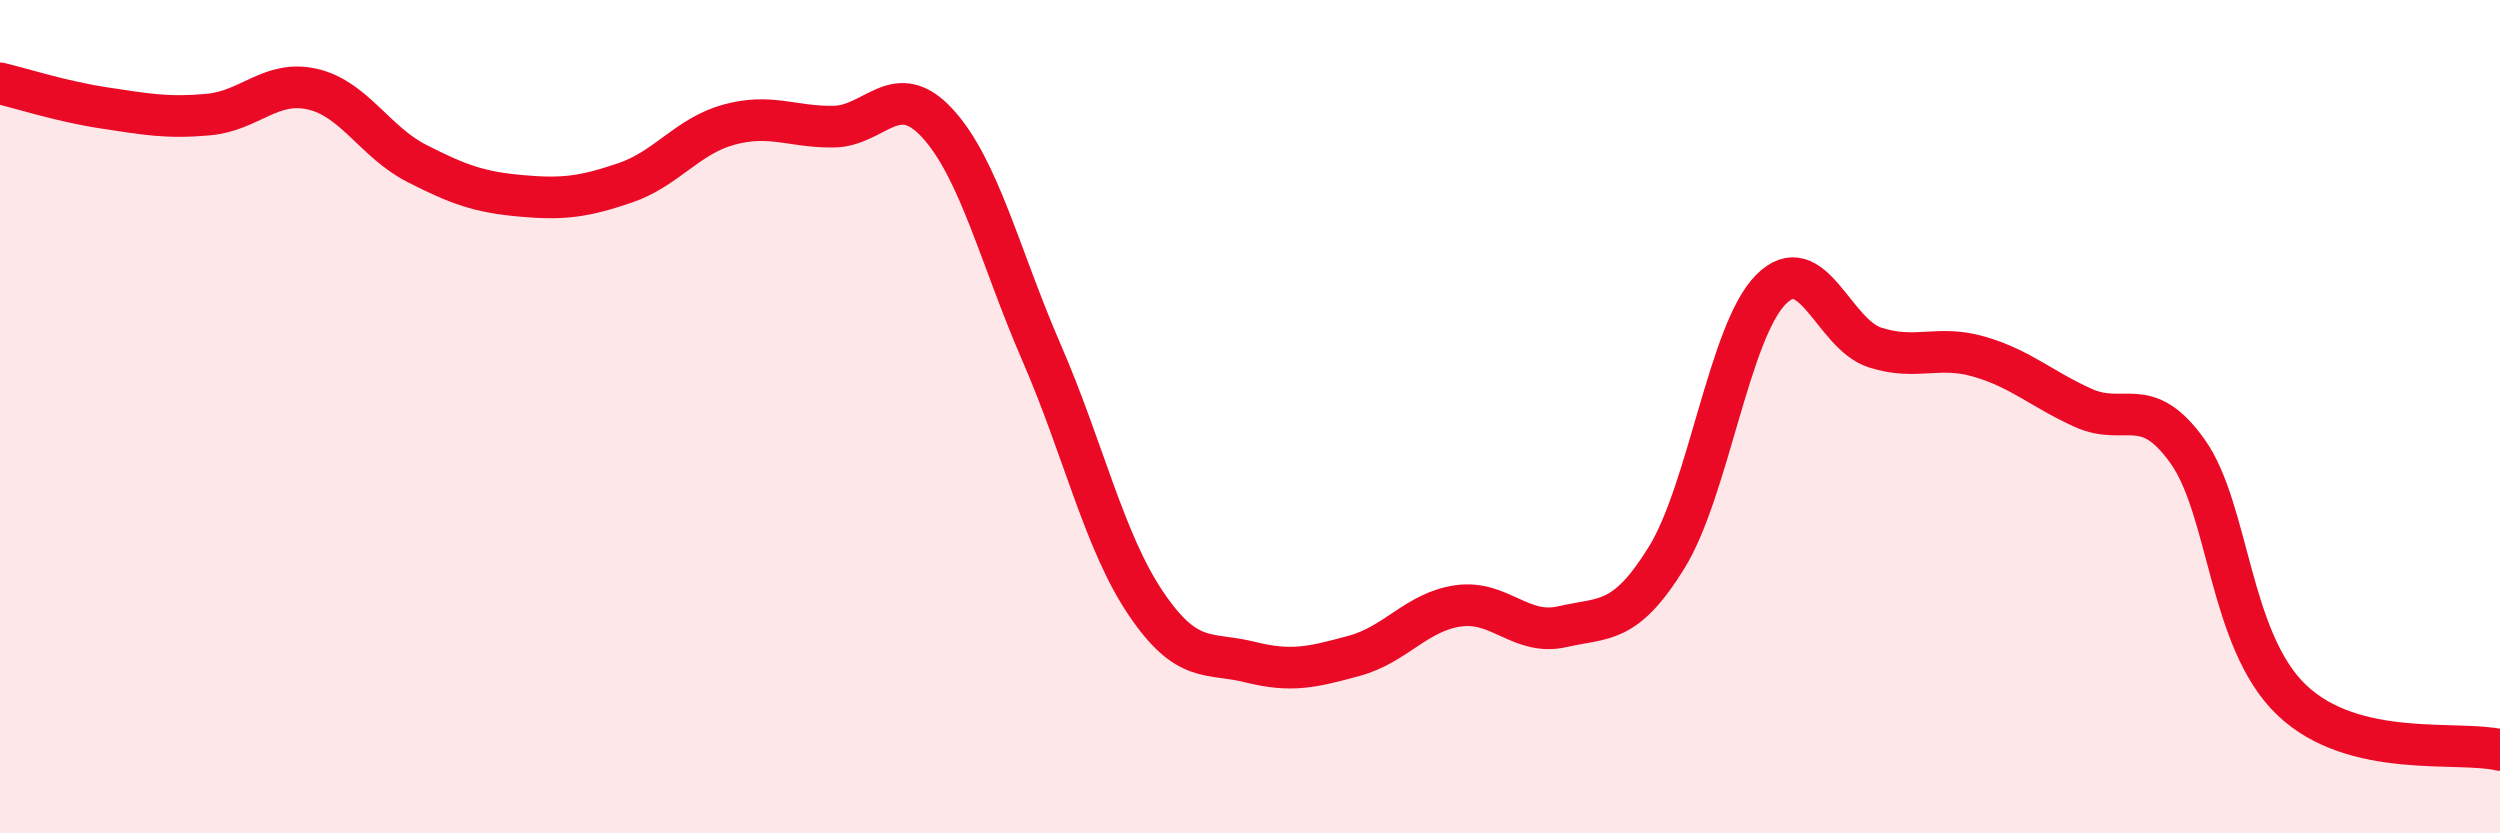
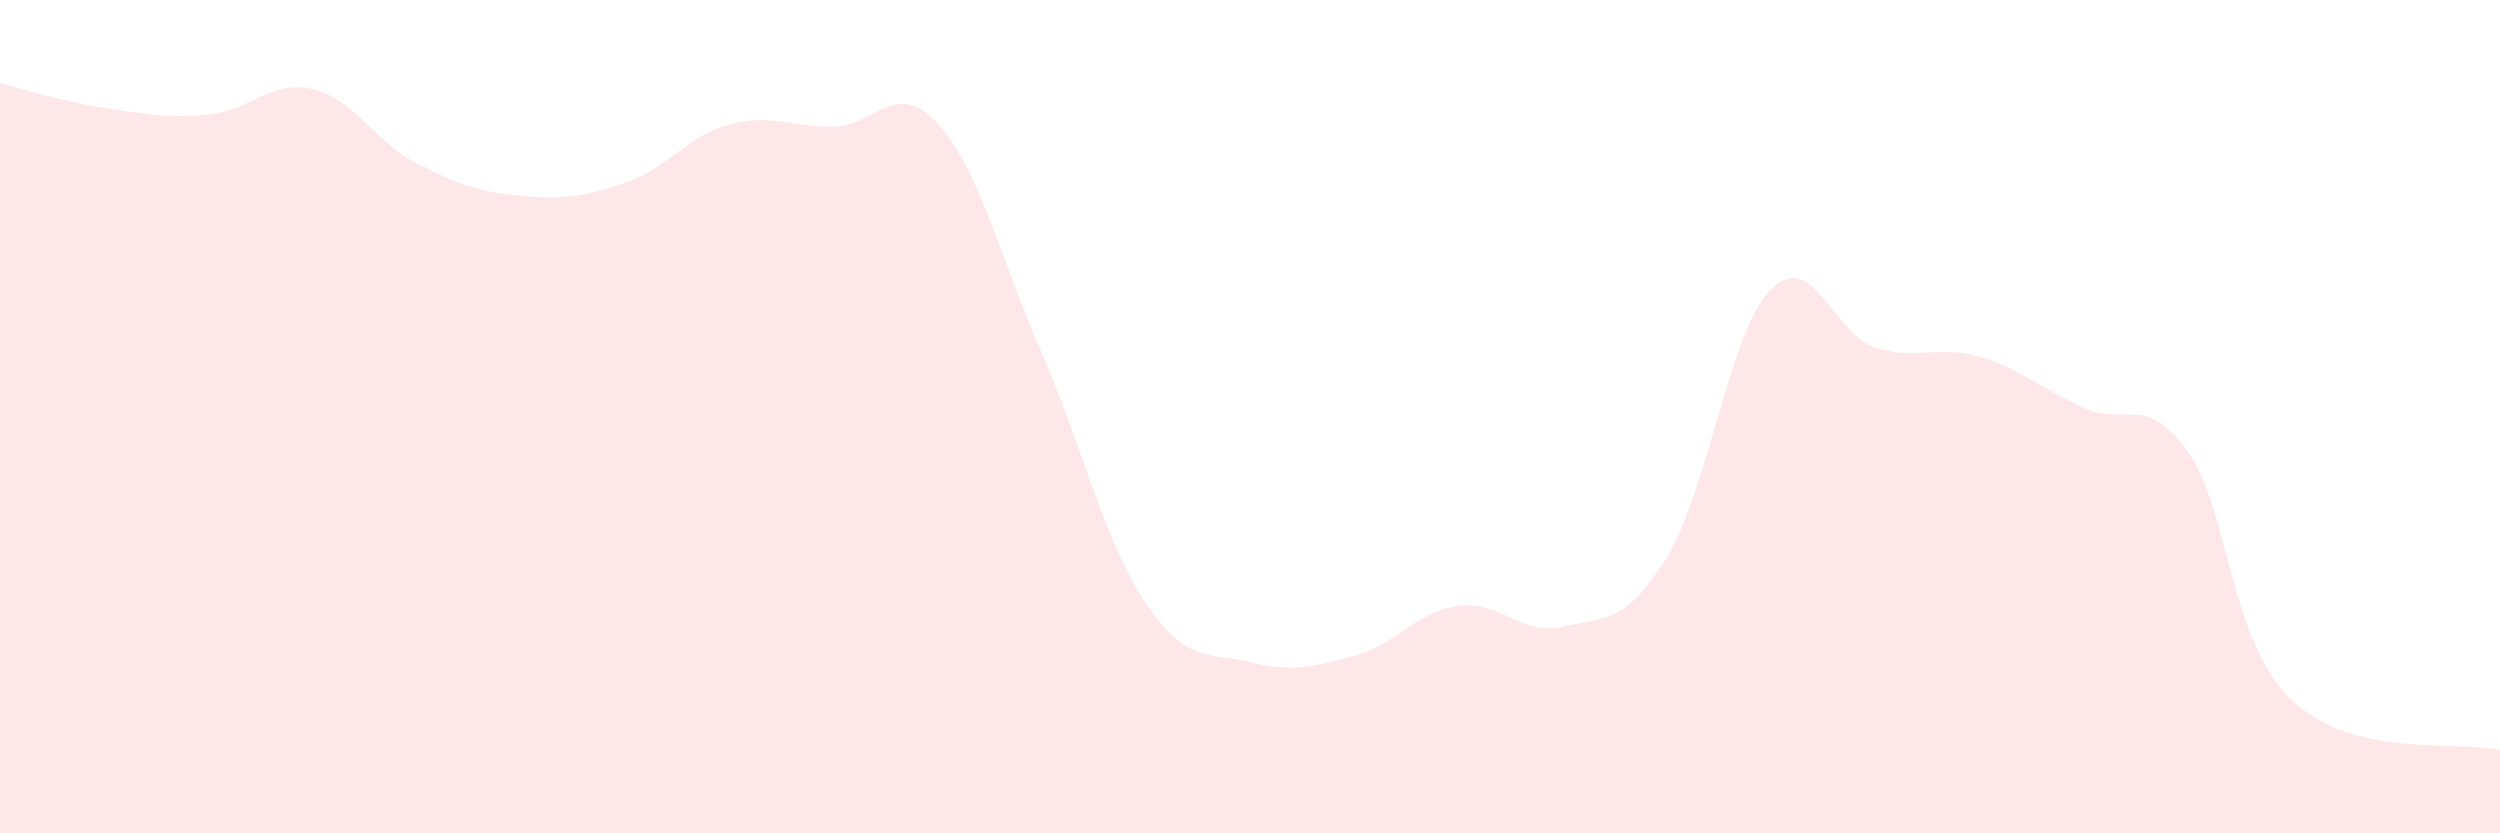
<svg xmlns="http://www.w3.org/2000/svg" width="60" height="20" viewBox="0 0 60 20">
  <path d="M 0,2 C 0.5,2.12 1.5,2.44 2.5,2.59 C 3.5,2.74 4,2.84 5,2.75 C 6,2.66 6.5,1.91 7.5,2.14 C 8.5,2.37 9,3.41 10,3.92 C 11,4.43 11.5,4.61 12.5,4.7 C 13.5,4.79 14,4.73 15,4.39 C 16,4.05 16.5,3.26 17.5,2.99 C 18.5,2.72 19,3.05 20,3.04 C 21,3.03 21.5,1.87 22.5,2.96 C 23.5,4.05 24,6.17 25,8.47 C 26,10.77 26.5,13 27.5,14.48 C 28.5,15.96 29,15.64 30,15.89 C 31,16.14 31.5,16.01 32.5,15.74 C 33.5,15.47 34,14.68 35,14.54 C 36,14.4 36.5,15.27 37.5,15.04 C 38.5,14.81 39,15 40,13.38 C 41,11.76 41.5,7.96 42.5,6.95 C 43.5,5.94 44,8.02 45,8.34 C 46,8.66 46.5,8.27 47.5,8.56 C 48.5,8.85 49,9.34 50,9.79 C 51,10.24 51.5,9.43 52.5,10.83 C 53.5,12.23 53.5,15.37 55,16.8 C 56.5,18.23 59,17.76 60,18L60 20L0 20Z" fill="#EB0A25" opacity="0.1" stroke-linecap="round" stroke-linejoin="round" />
-   <path d="M 0,2 C 0.5,2.12 1.5,2.44 2.5,2.59 C 3.5,2.74 4,2.84 5,2.75 C 6,2.66 6.5,1.91 7.5,2.14 C 8.5,2.37 9,3.41 10,3.92 C 11,4.43 11.5,4.61 12.5,4.7 C 13.5,4.79 14,4.73 15,4.39 C 16,4.05 16.5,3.26 17.5,2.99 C 18.5,2.72 19,3.05 20,3.04 C 21,3.03 21.5,1.87 22.5,2.96 C 23.5,4.05 24,6.17 25,8.47 C 26,10.77 26.5,13 27.5,14.48 C 28.5,15.96 29,15.64 30,15.89 C 31,16.14 31.5,16.01 32.5,15.74 C 33.5,15.47 34,14.68 35,14.54 C 36,14.4 36.5,15.27 37.5,15.04 C 38.5,14.81 39,15 40,13.38 C 41,11.76 41.5,7.96 42.5,6.95 C 43.5,5.94 44,8.02 45,8.34 C 46,8.66 46.5,8.27 47.5,8.56 C 48.5,8.85 49,9.34 50,9.79 C 51,10.24 51.5,9.43 52.5,10.83 C 53.5,12.23 53.5,15.37 55,16.8 C 56.5,18.23 59,17.76 60,18" stroke="#EB0A25" stroke-width="1" fill="none" stroke-linecap="round" stroke-linejoin="round" />
</svg>